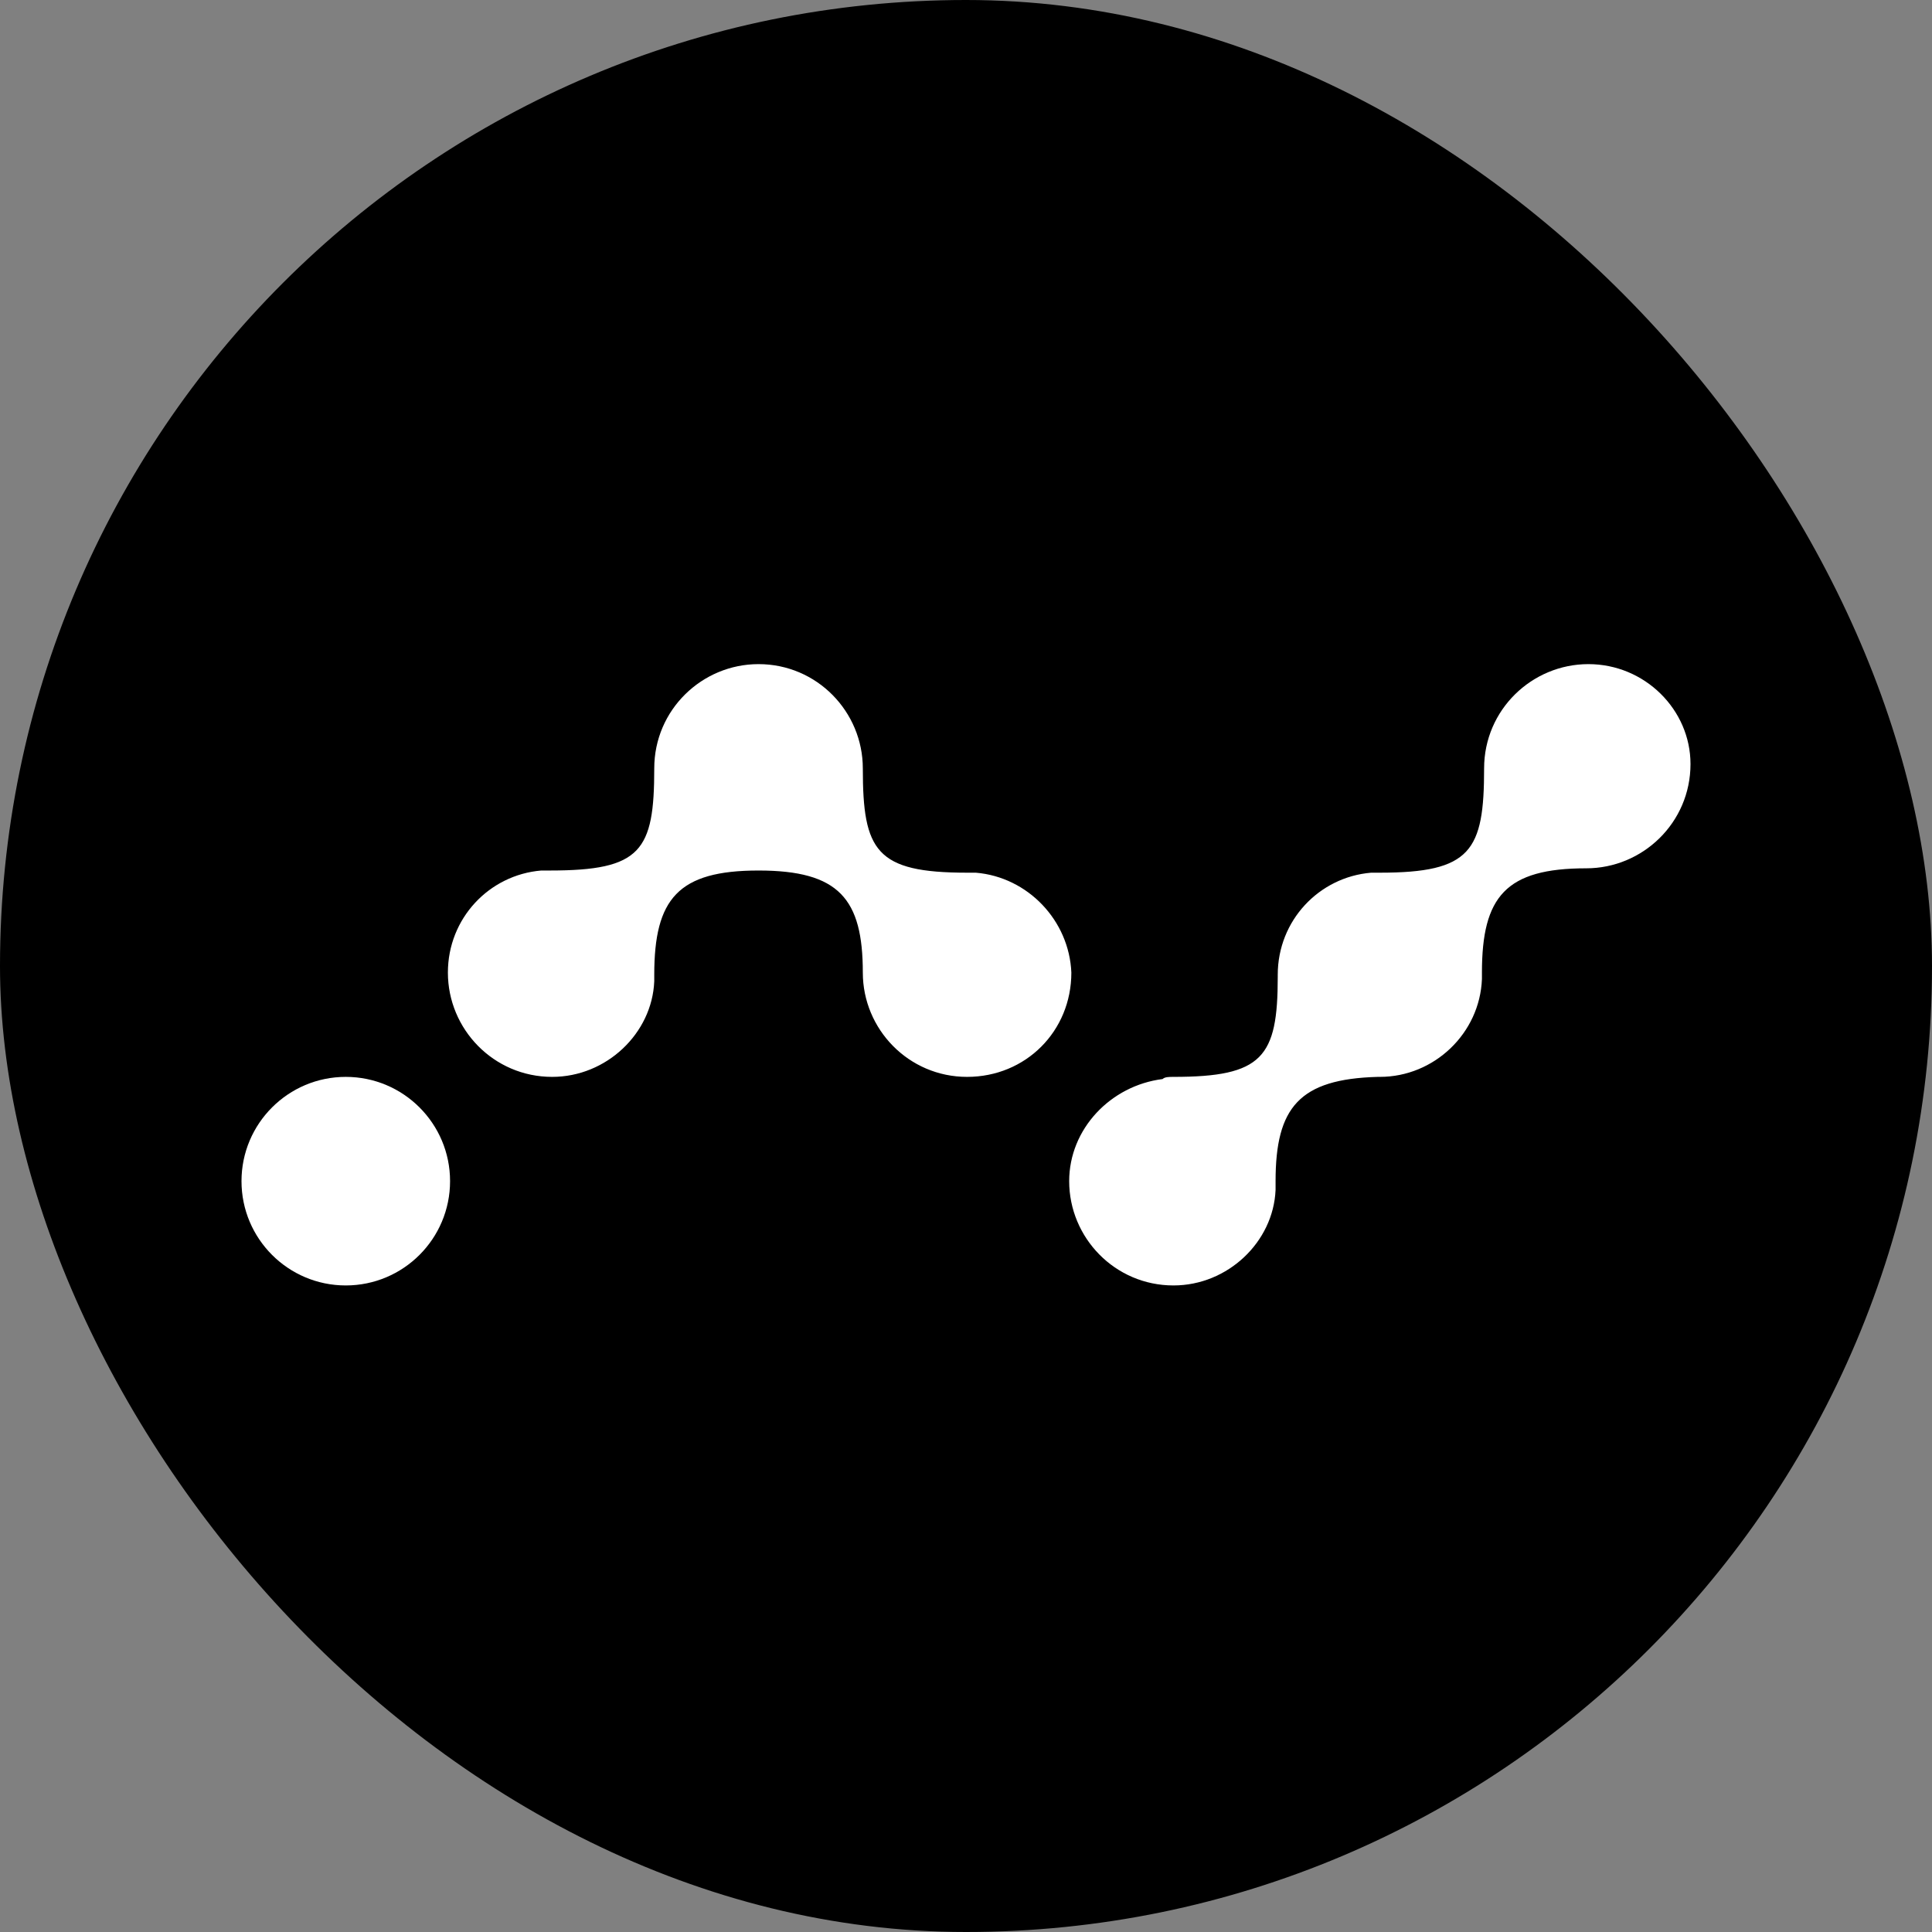
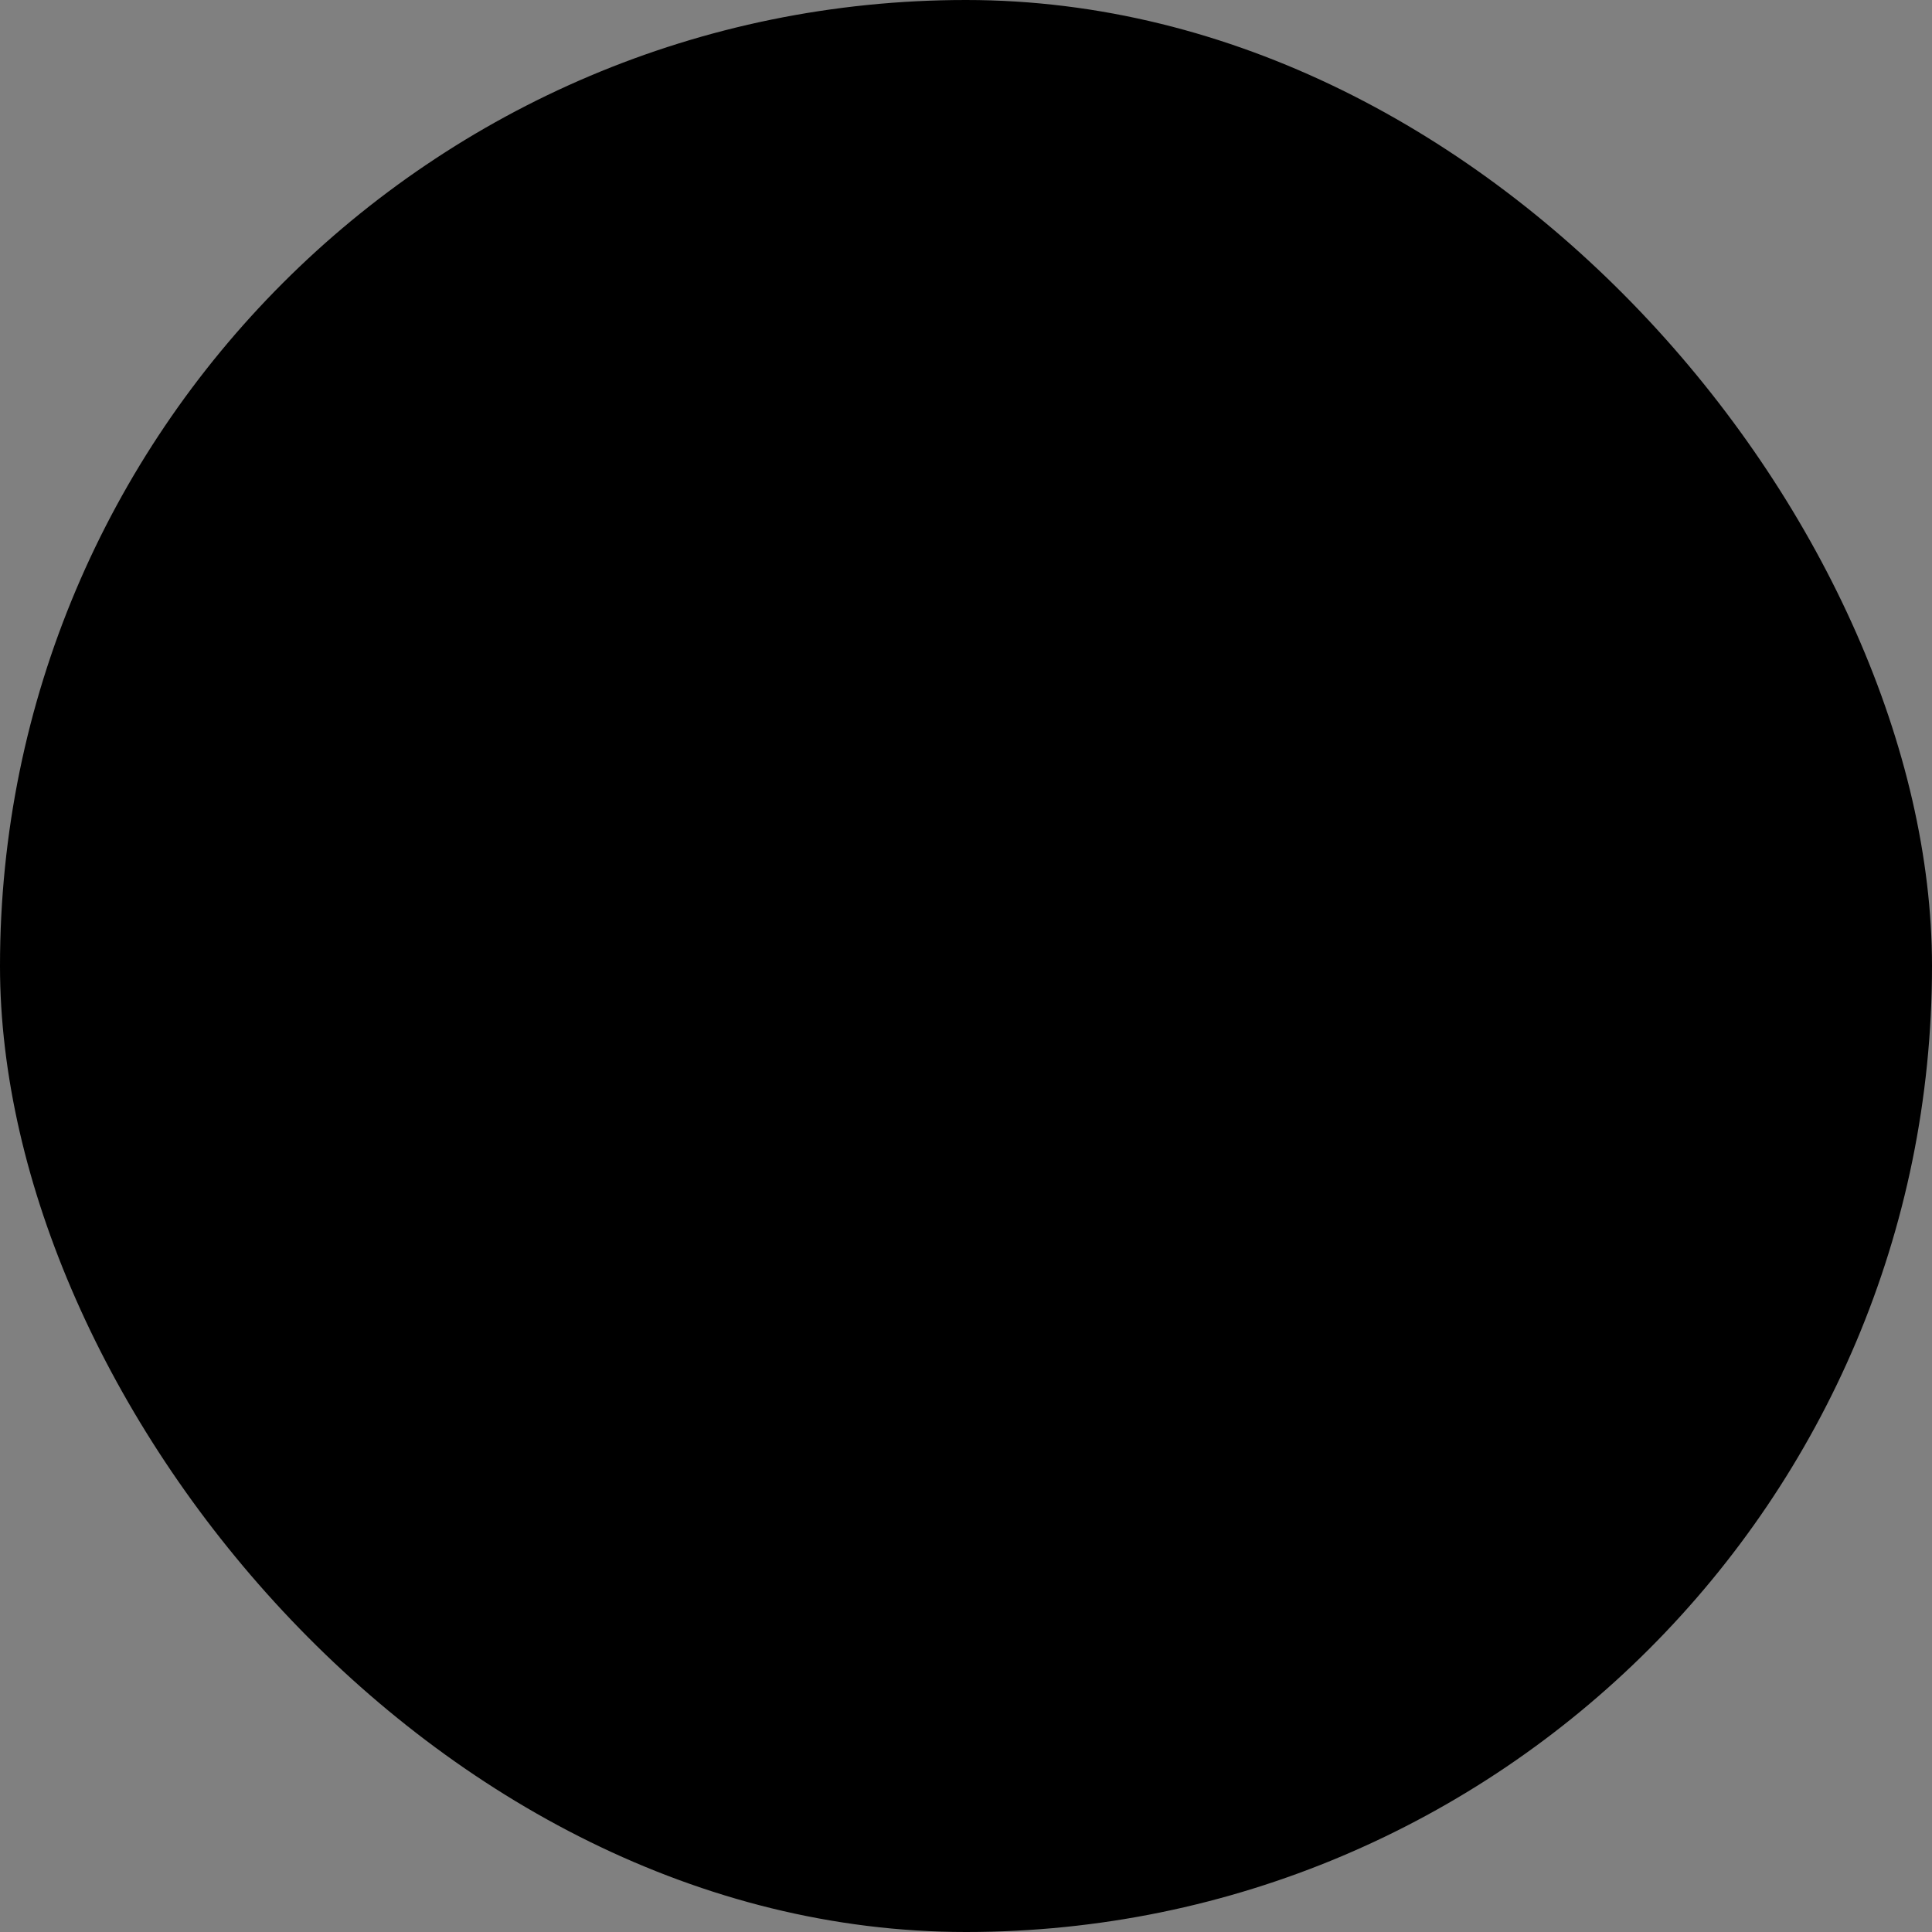
<svg xmlns="http://www.w3.org/2000/svg" width="64" height="64" viewBox="0 0 64 64" fill="none">
  <rect x="0" y="0" width="64" height="64" fill="#808080" stroke="none" />
  <rect width="64" height="64" rx="32" fill="black" />
-   <path d="M11.454 42.582C13.362 42.582 14.909 41.035 14.909 39.127C14.909 37.22 13.362 35.673 11.454 35.673C9.547 35.673 8 37.22 8 39.127C8 41.035 9.547 42.582 11.454 42.582Z" fill="white" />
-   <path d="M52.618 22C50.748 22 49.163 23.512 49.163 25.454C49.163 28.19 48.731 28.909 45.709 28.909H45.421C43.695 29.053 42.327 30.493 42.327 32.291V32.363C42.327 35.027 41.822 35.673 38.873 35.673C38.728 35.673 38.584 35.673 38.512 35.745C36.786 35.962 35.418 37.402 35.418 39.127C35.418 40.998 36.93 42.582 38.873 42.582C40.67 42.582 42.183 41.142 42.255 39.416V39.127C42.255 36.68 43.046 35.745 45.637 35.673H45.709C47.507 35.673 49.019 34.233 49.091 32.435V32.219C49.091 29.699 49.882 28.764 52.546 28.764C54.416 28.764 56 27.252 56 25.31C56 23.512 54.488 22 52.618 22ZM32.325 28.909H32.036C29.015 28.909 28.582 28.19 28.582 25.454C28.582 23.584 27.07 22 25.127 22C23.257 22 21.673 23.512 21.673 25.454C21.673 28.19 21.24 28.837 18.219 28.837H17.93C16.204 28.981 14.837 30.421 14.837 32.219C14.837 34.089 16.349 35.673 18.291 35.673C20.089 35.673 21.601 34.233 21.673 32.507V32.291C21.673 29.772 22.464 28.837 25.127 28.837C27.791 28.837 28.582 29.772 28.582 32.219C28.582 34.089 30.094 35.673 32.036 35.673C33.978 35.673 35.49 34.161 35.49 32.219C35.418 30.493 34.05 29.053 32.325 28.909Z" fill="white" />
</svg>